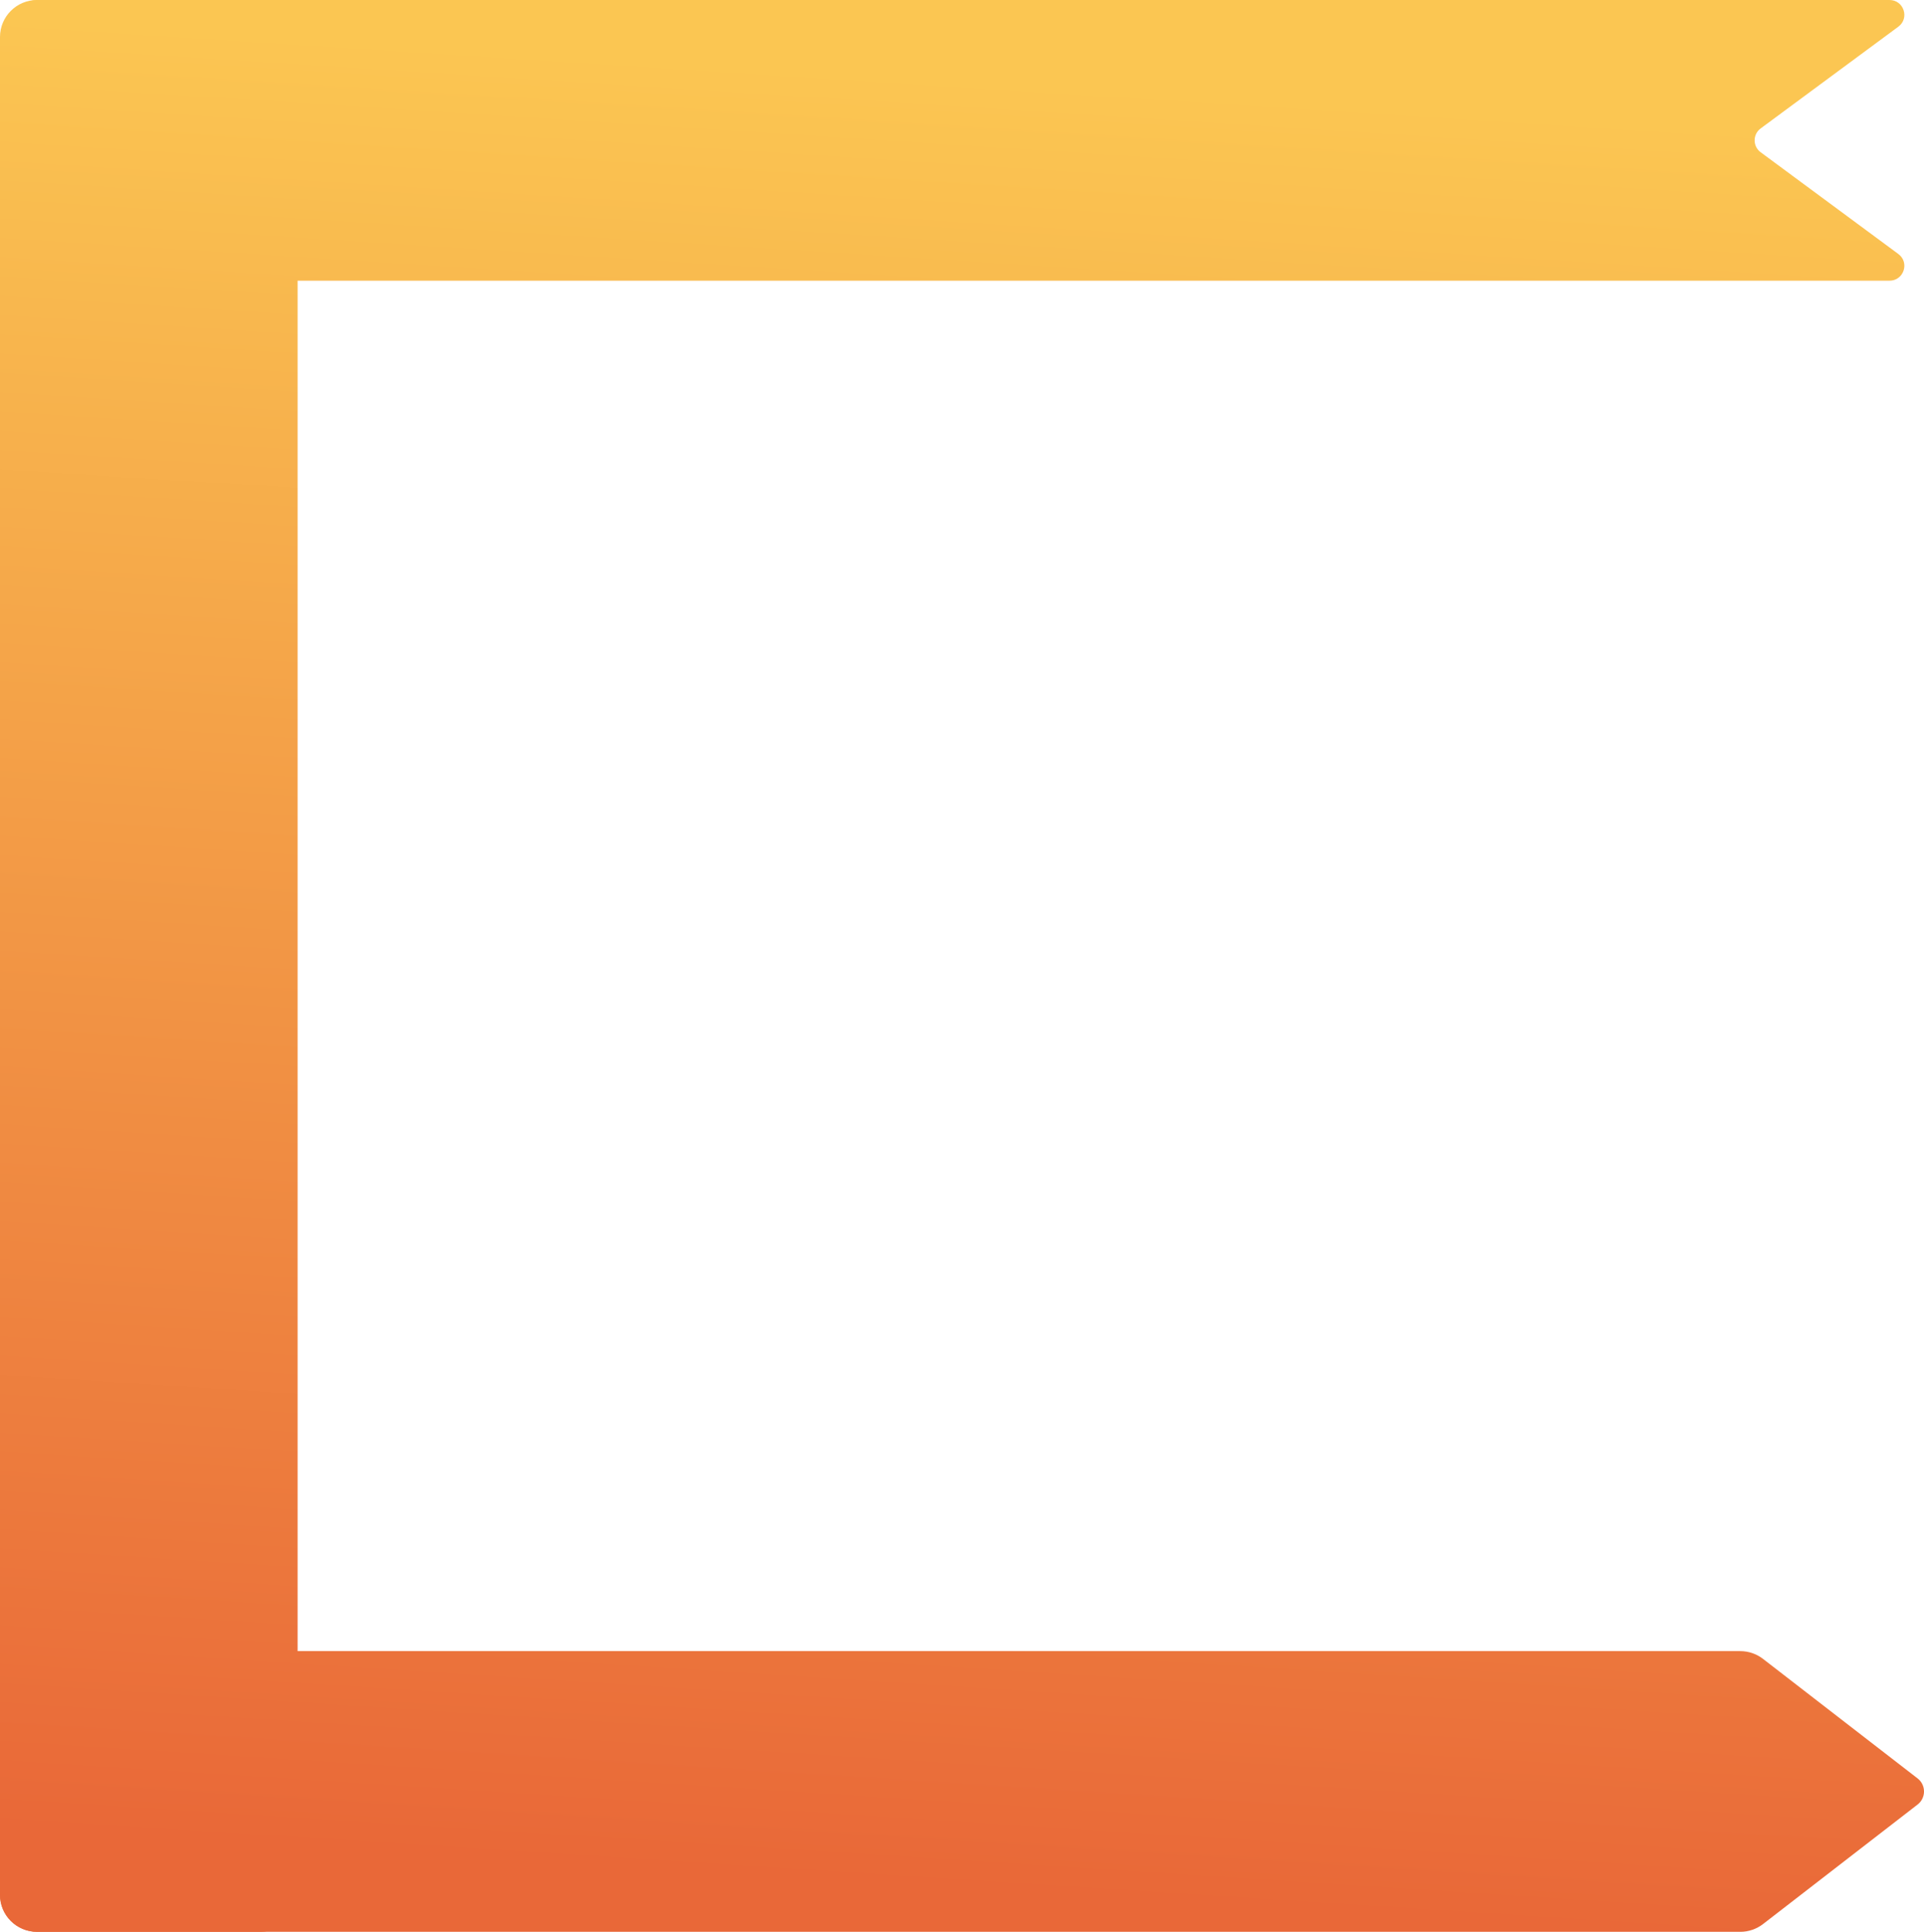
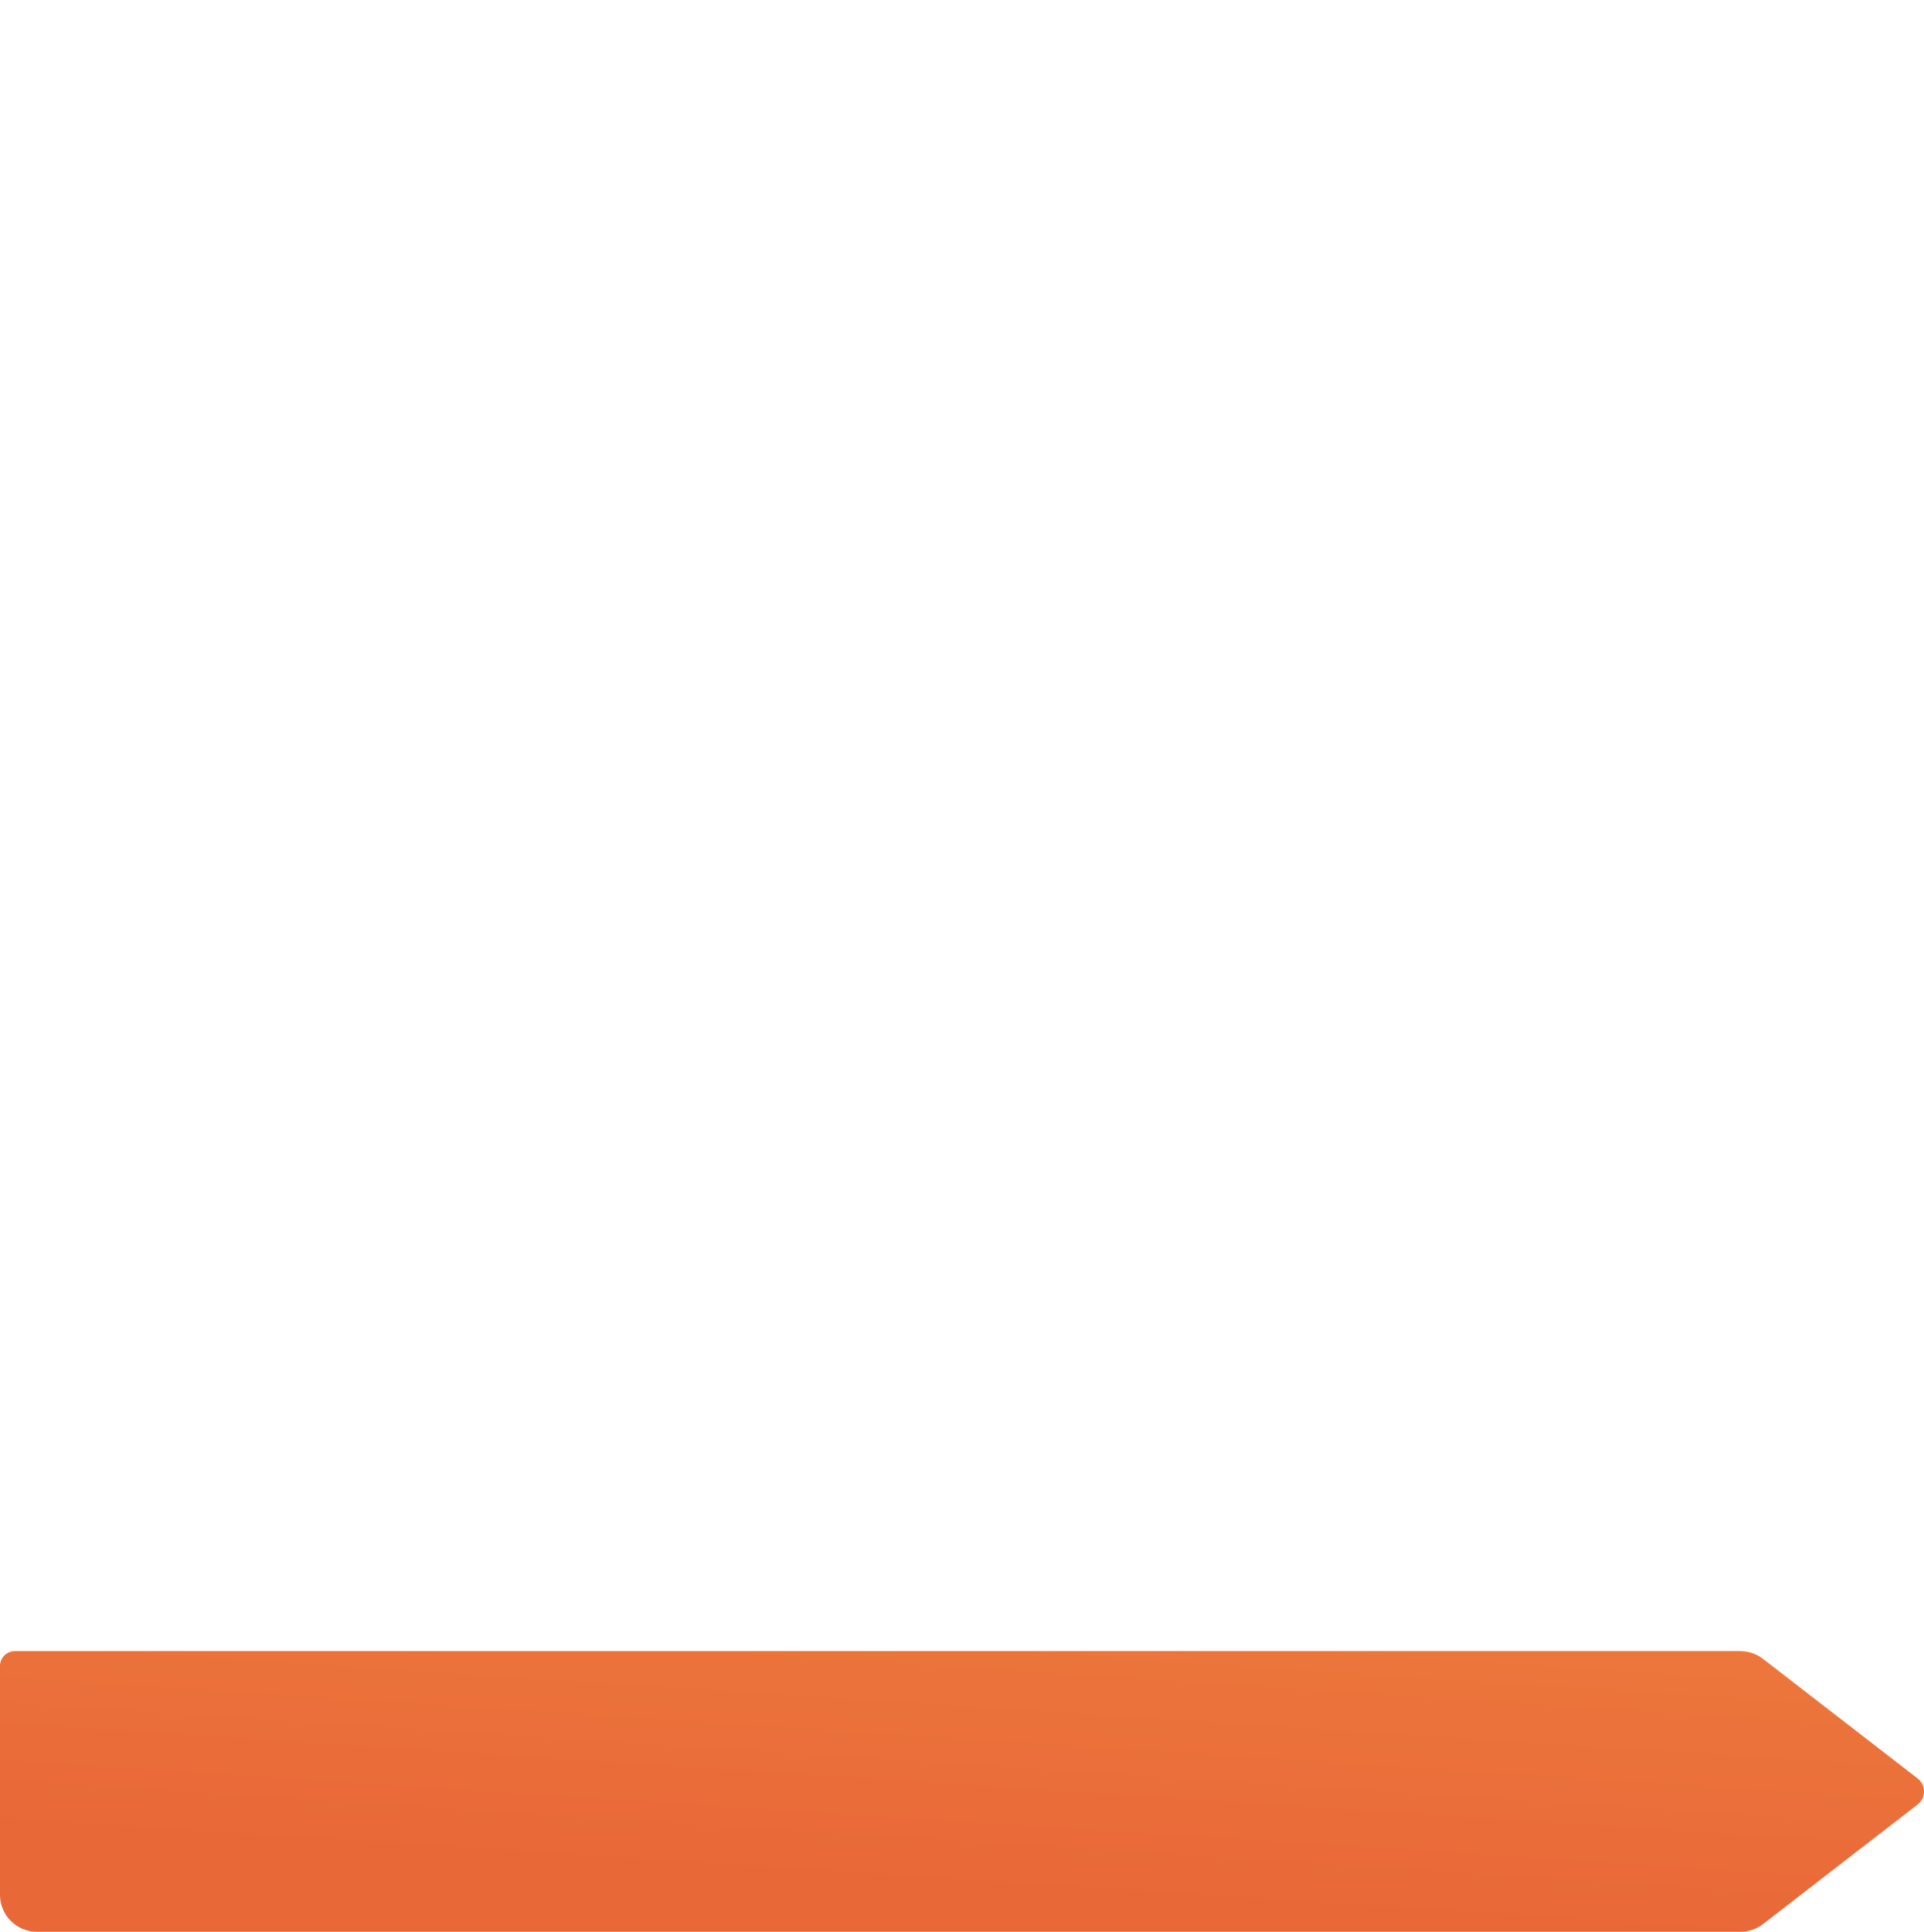
<svg xmlns="http://www.w3.org/2000/svg" width="1024" height="1028" viewBox="0 0 1024 1028" fill="none">
  <path d="M0 886.512C0 882.16 3.533 878.632 7.892 878.632H926.236C930.609 878.632 934.858 880.083 938.316 882.756L1020.59 946.369C1025.14 949.887 1025.14 956.746 1020.59 960.263L938.316 1023.88C934.858 1026.55 930.609 1028 926.236 1028H19.712C8.825 1028 0 1019.19 0 1008.32V886.512Z" fill="url(#paint0_linear_83_861)" />
-   <path d="M1010.33 14.214C1016.45 9.694 1013.25 0 1005.64 0H20.63C9.734 0 0.901 8.82 0.901 19.7V129.668C0.901 140.548 9.734 149.368 20.63 149.368H1005.64C1013.25 149.368 1016.45 139.673 1010.33 135.153L937.061 81.018C932.797 77.868 932.797 71.499 937.061 68.35L1010.33 14.214Z" fill="url(#paint1_linear_83_861)" />
-   <path d="M158.396 19.681C158.396 8.812 149.571 0 138.684 0H19.712C8.825 0 0 8.812 0 19.681V1008.32C0 1019.19 8.825 1028 19.712 1028H138.684C149.571 1028 158.396 1019.19 158.396 1008.32V19.681Z" fill="url(#paint2_linear_83_861)" />
  <defs>
    <linearGradient id="paint0_linear_83_861" x1="929.403" y1="68.094" x2="867.991" y2="1028.01" gradientUnits="userSpaceOnUse">
      <stop stop-color="#FBC652" />
      <stop offset="1" stop-color="#E96838" />
    </linearGradient>
    <linearGradient id="paint1_linear_83_861" x1="929.403" y1="68.094" x2="867.991" y2="1028.01" gradientUnits="userSpaceOnUse">
      <stop stop-color="#FBC652" />
      <stop offset="1" stop-color="#E96838" />
    </linearGradient>
    <linearGradient id="paint2_linear_83_861" x1="929.403" y1="68.094" x2="867.991" y2="1028.01" gradientUnits="userSpaceOnUse">
      <stop stop-color="#FBC652" />
      <stop offset="1" stop-color="#E96838" />
    </linearGradient>
  </defs>
</svg>